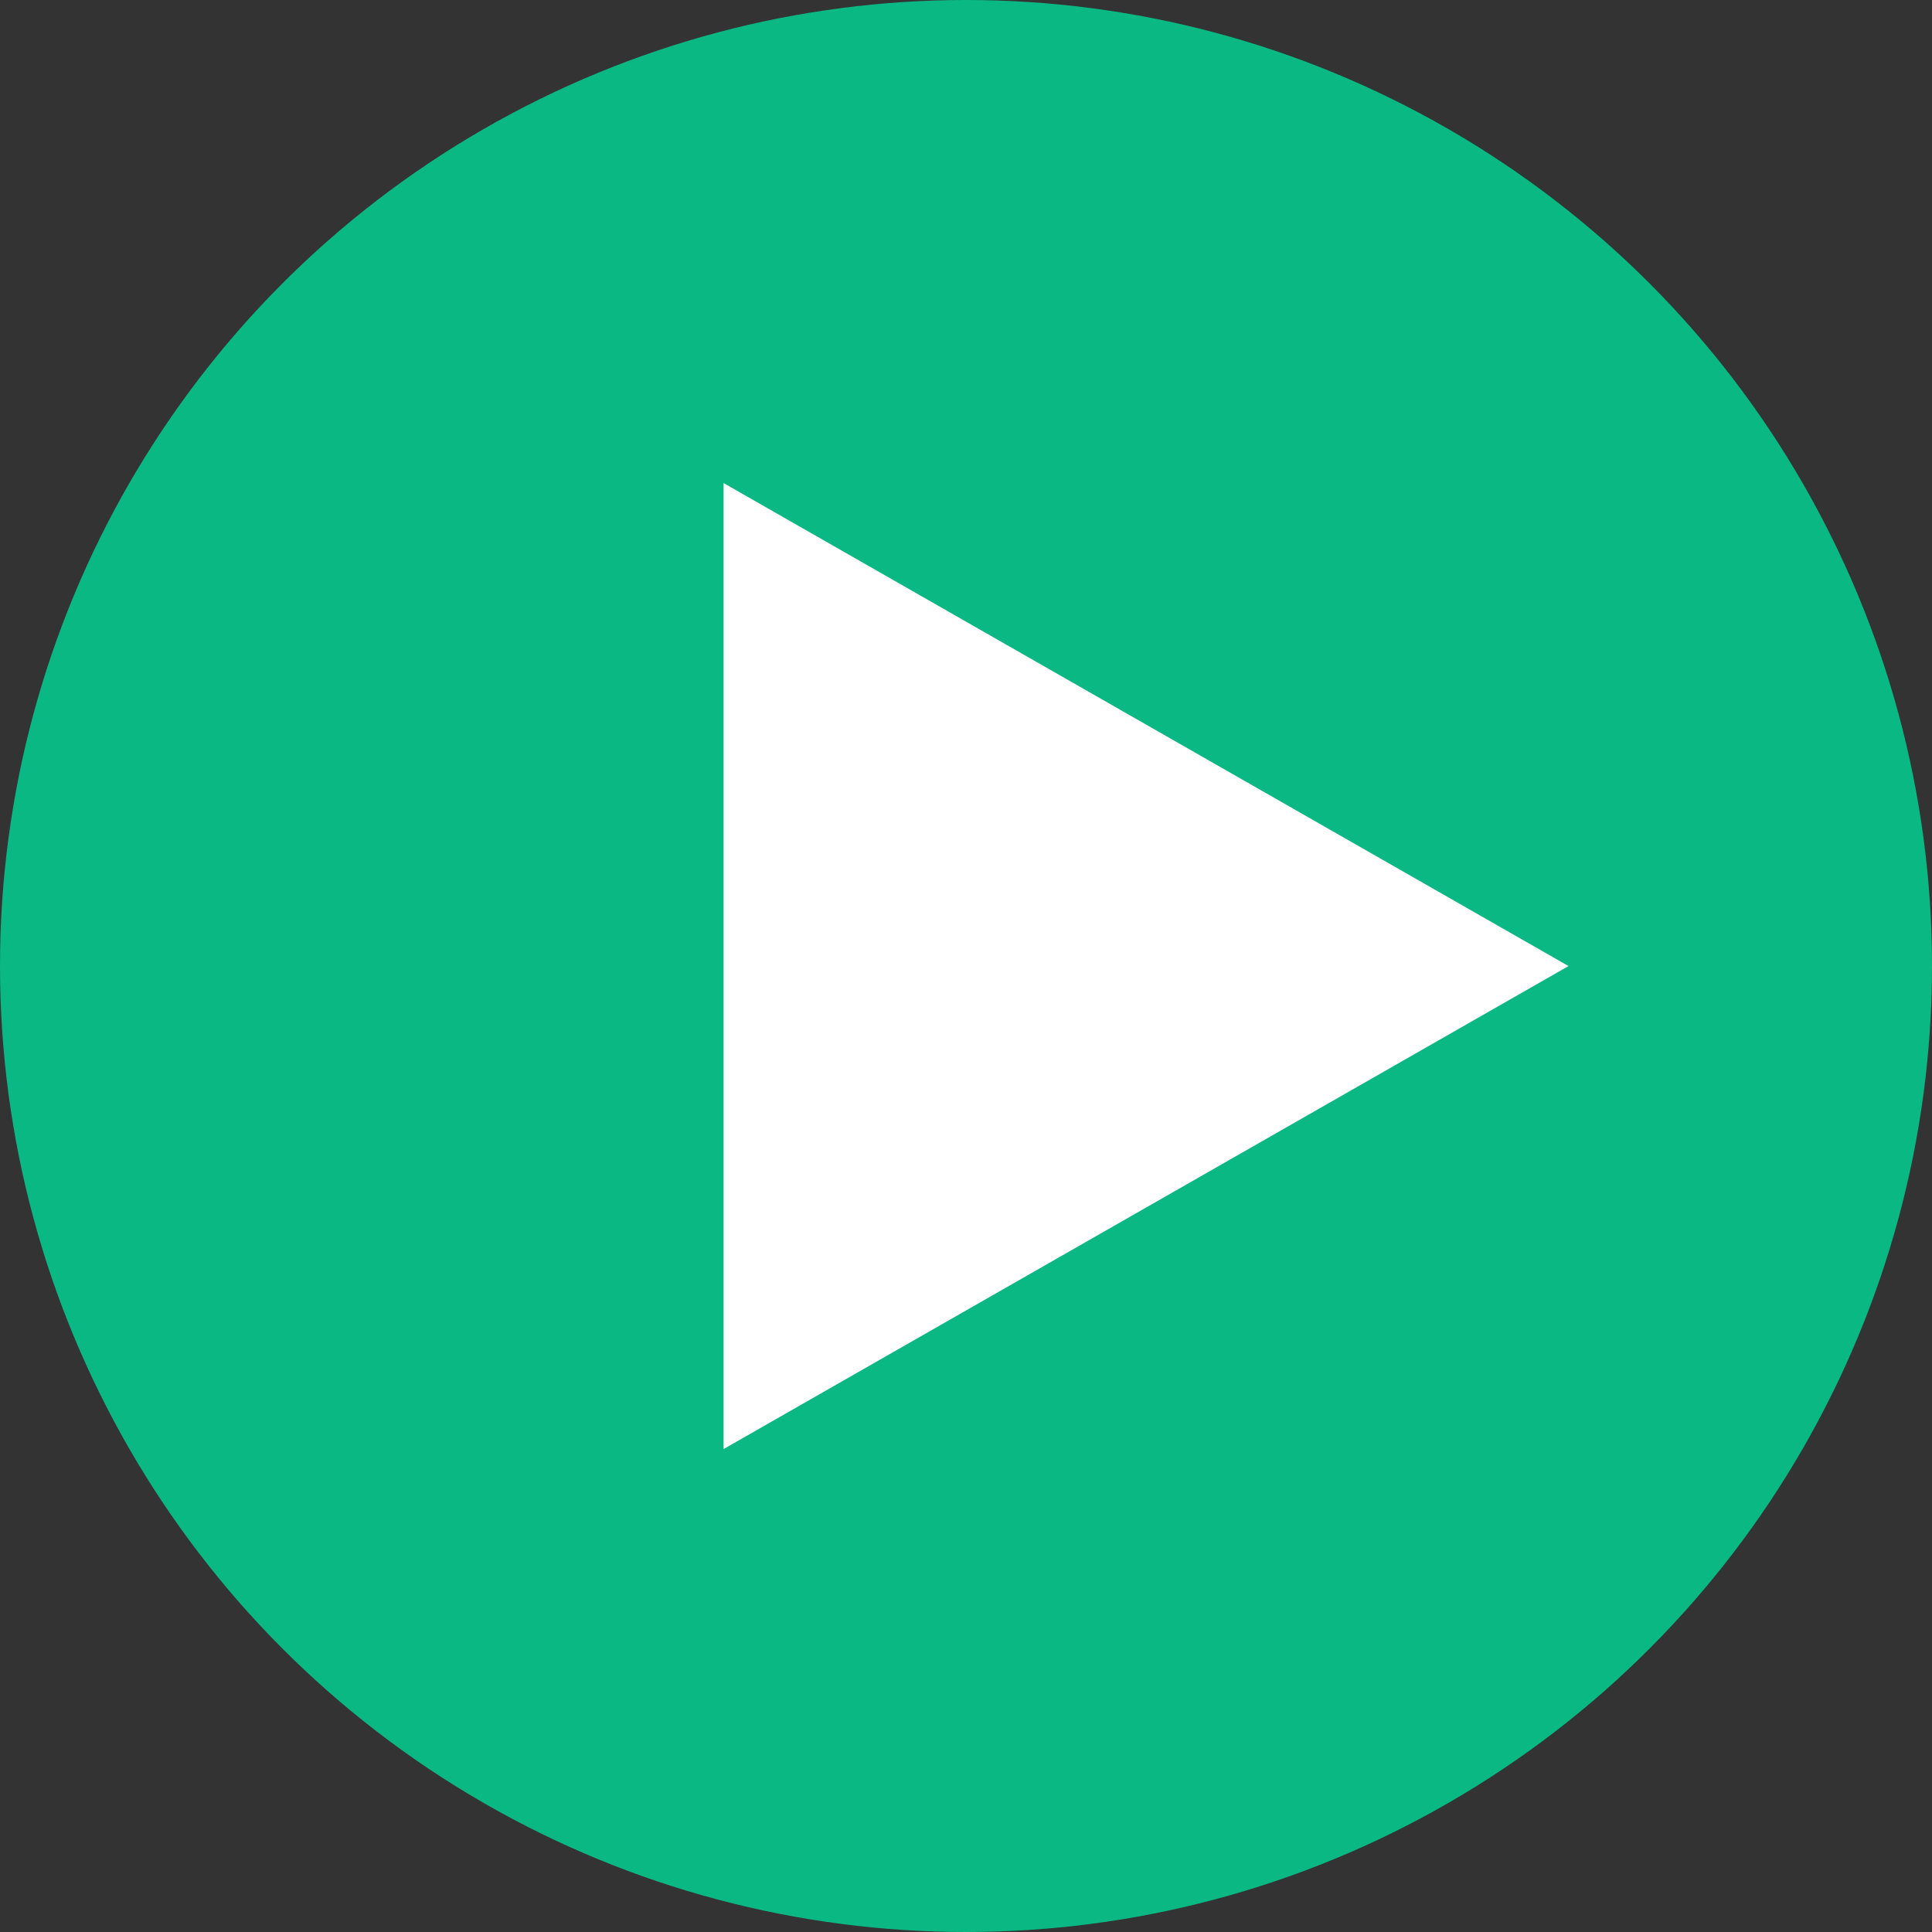
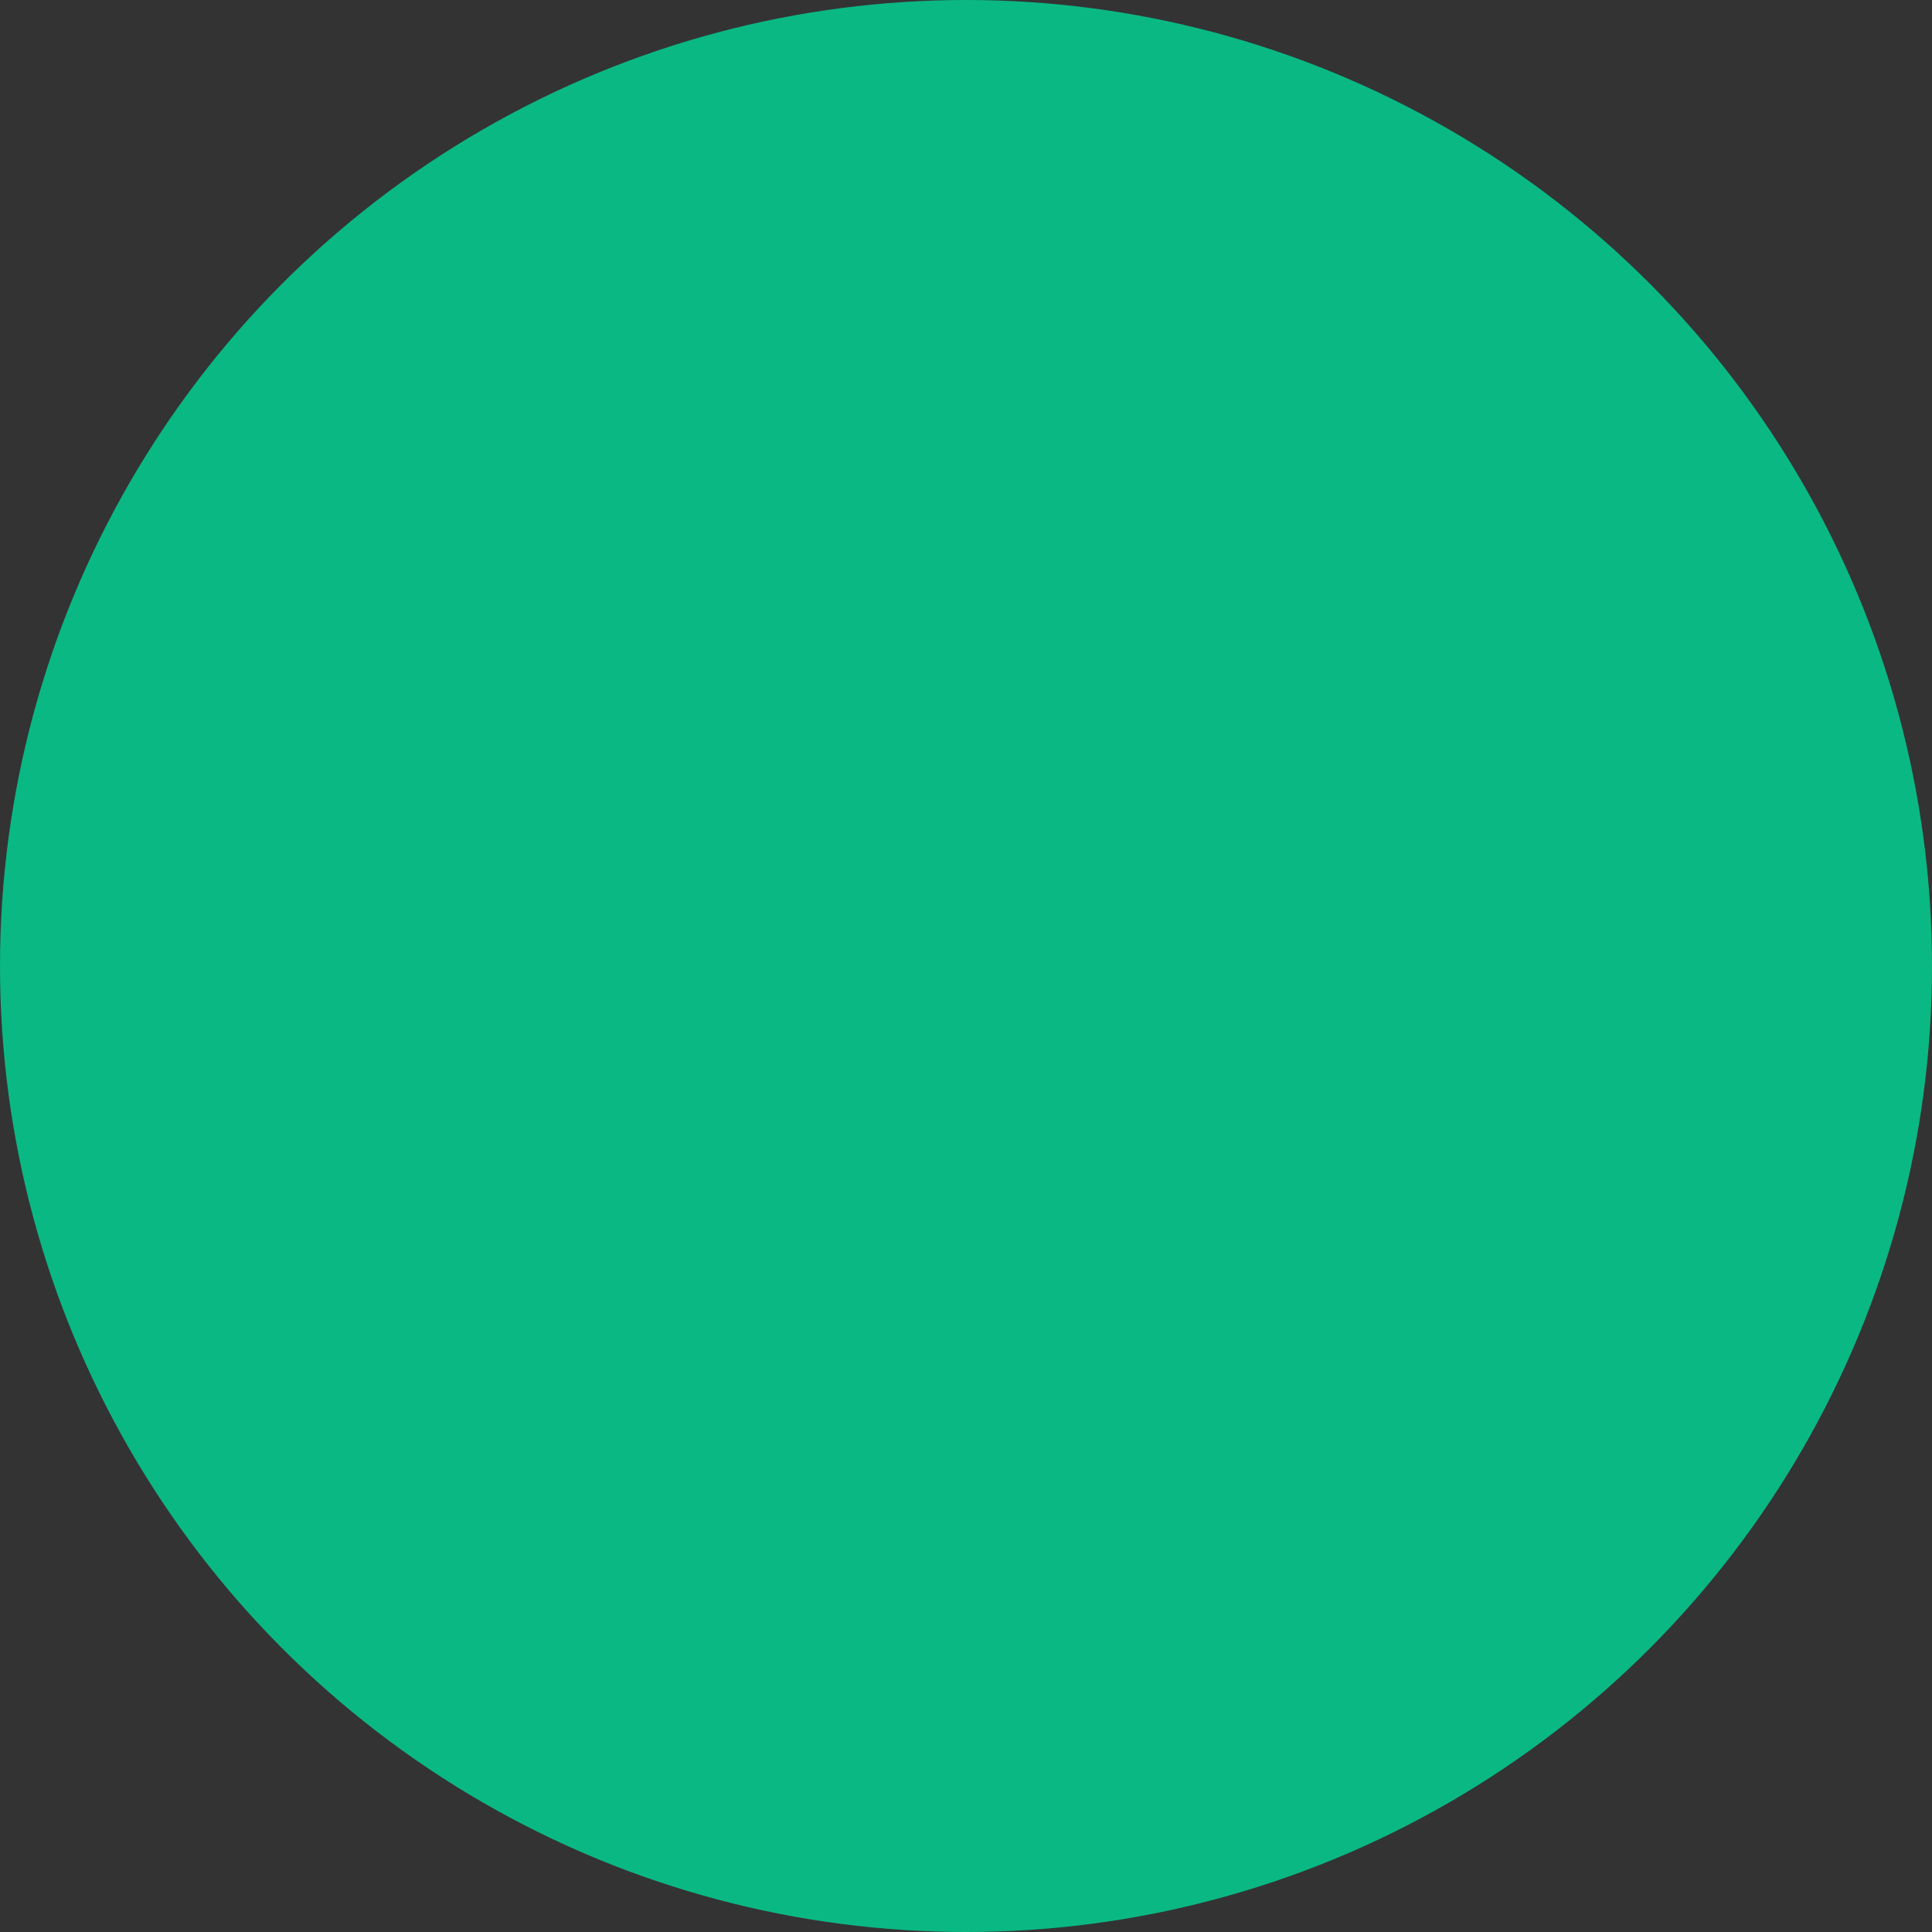
<svg xmlns="http://www.w3.org/2000/svg" width="16" height="16" version="1.1">
  <rect width="100%" height="100%" fill="#333333" stroke="none" />
  <g transform="translate(-13,-15)">
    <circle style="fill:#0ab884" cx="21" cy="23" r="8" />
  </g>
-   <path style="fill:#ffffff" transform="matrix(0.505,0,0,0.5,-16.122,-14.885)" d="m 57.647,45.771 -6.928,4 -6.928,4 0,-8 0,-8 6.928,4 z" />
</svg>